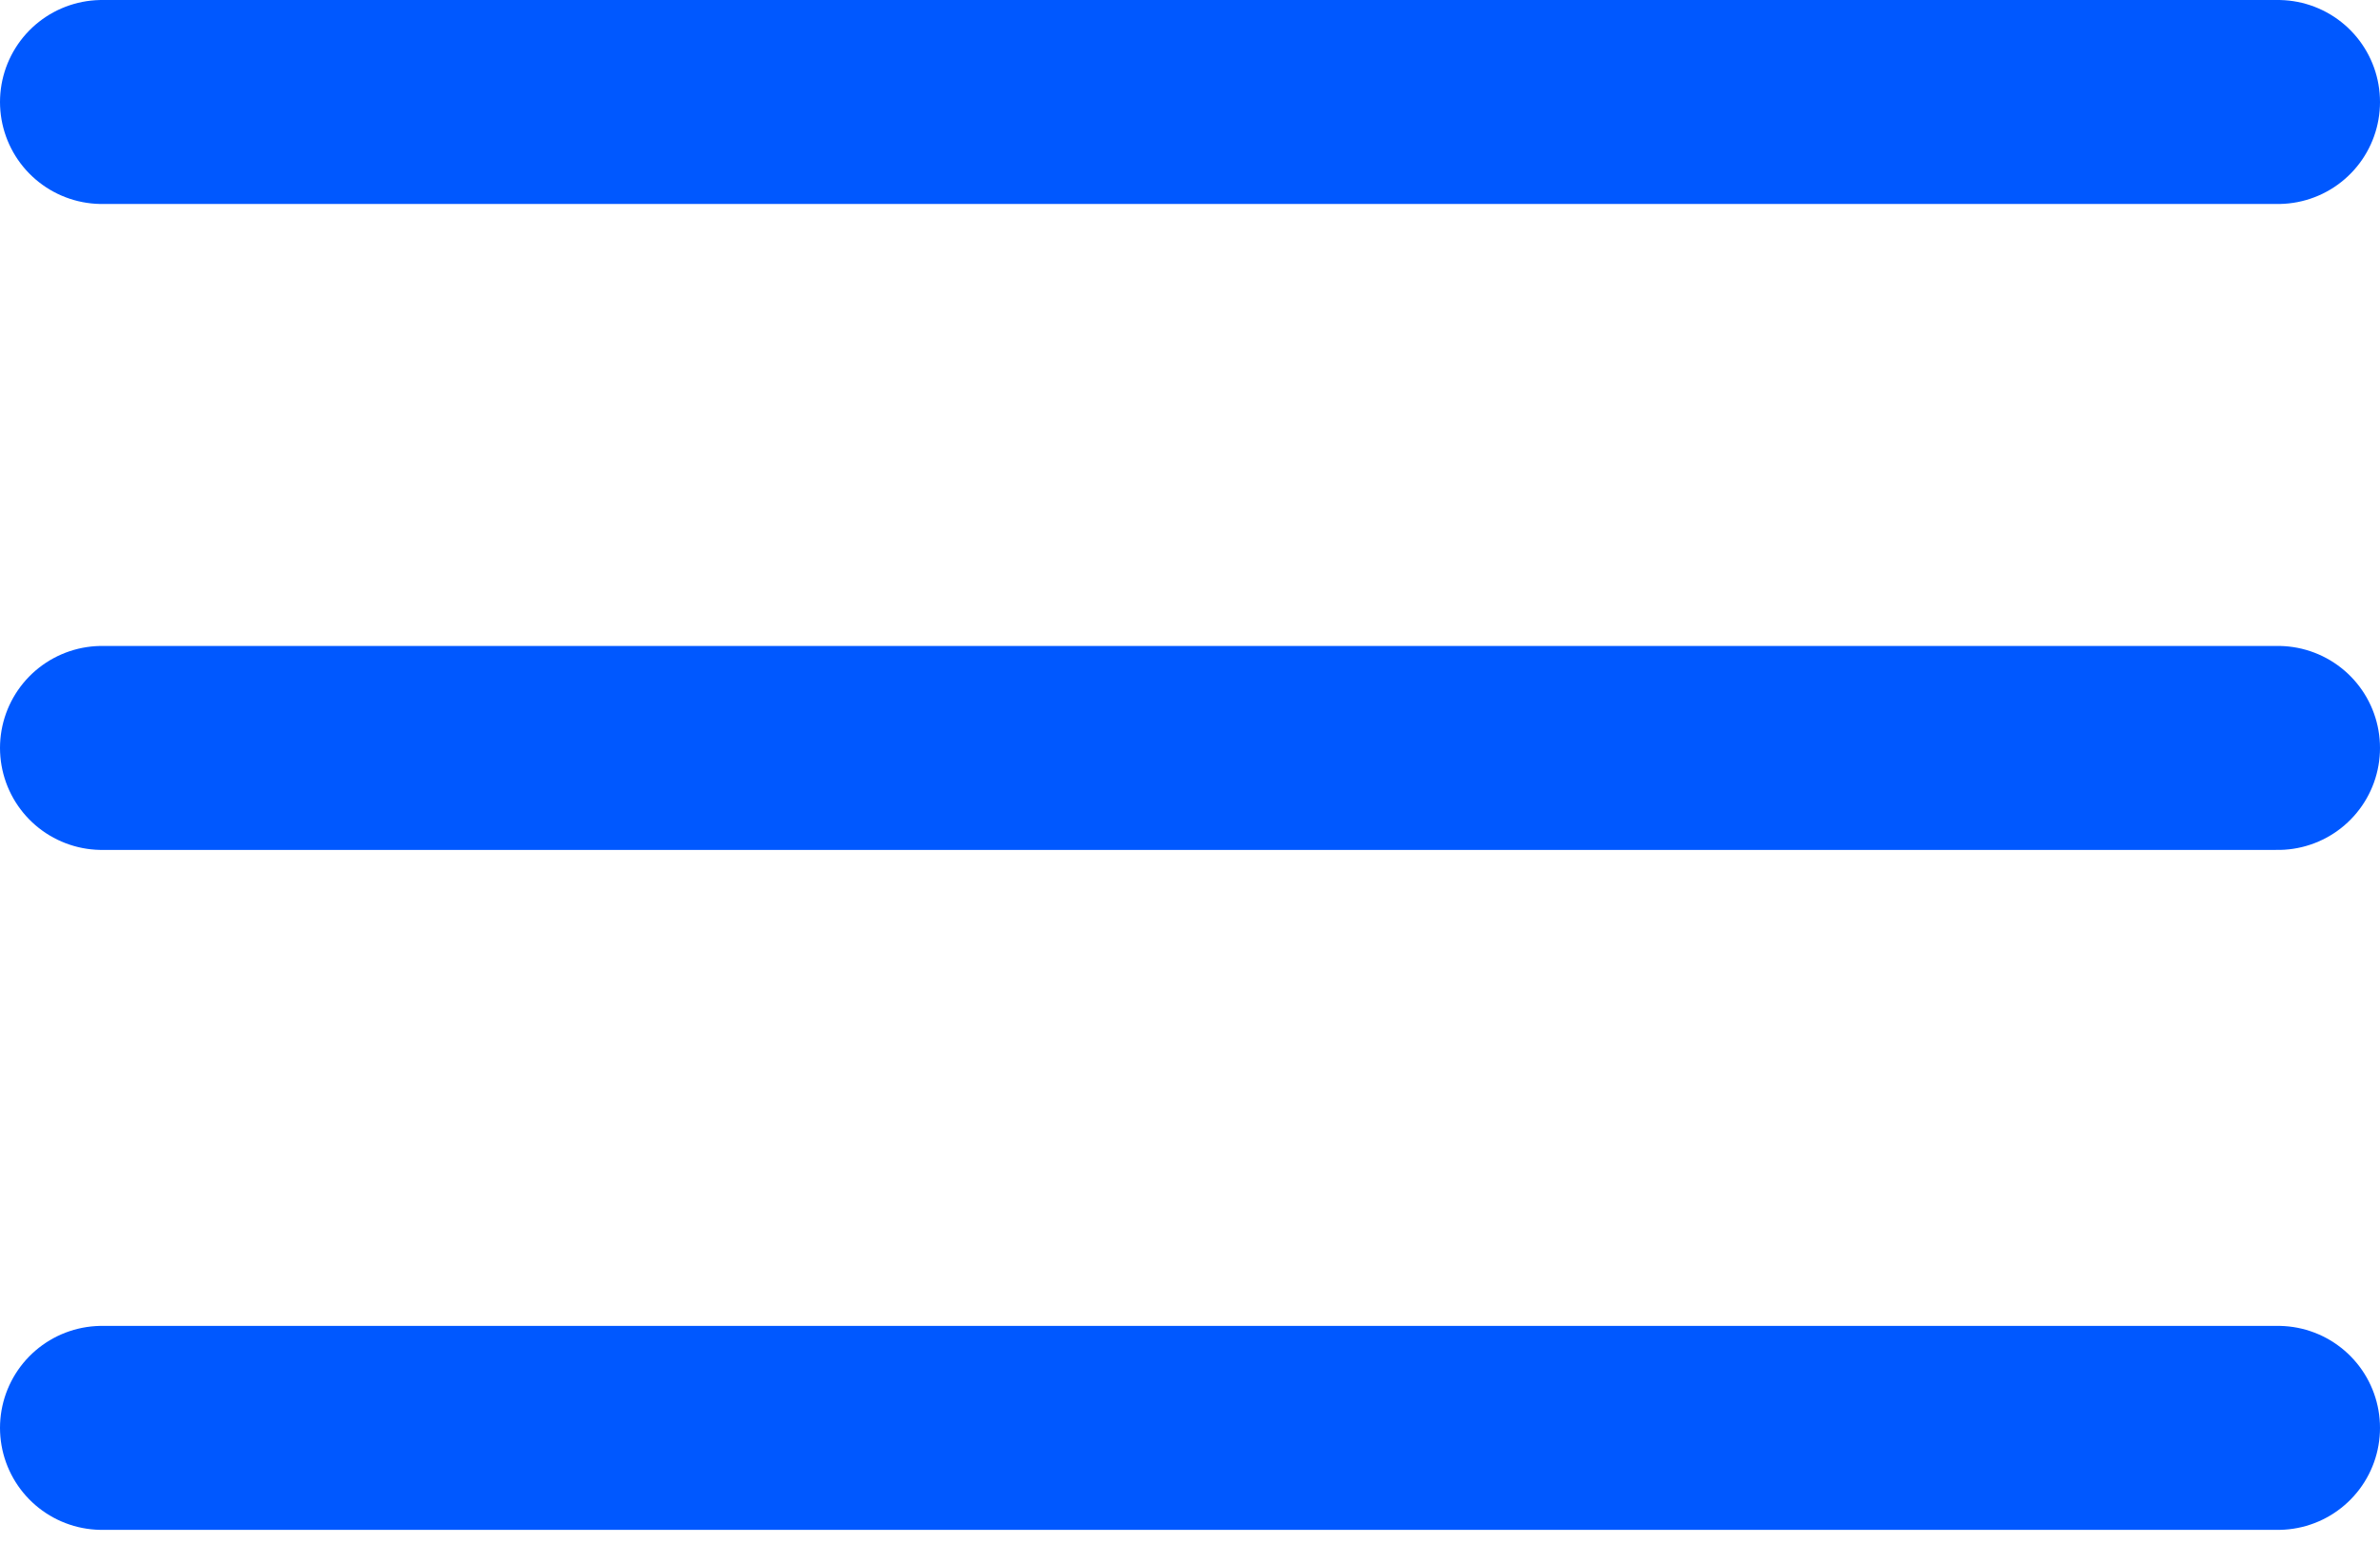
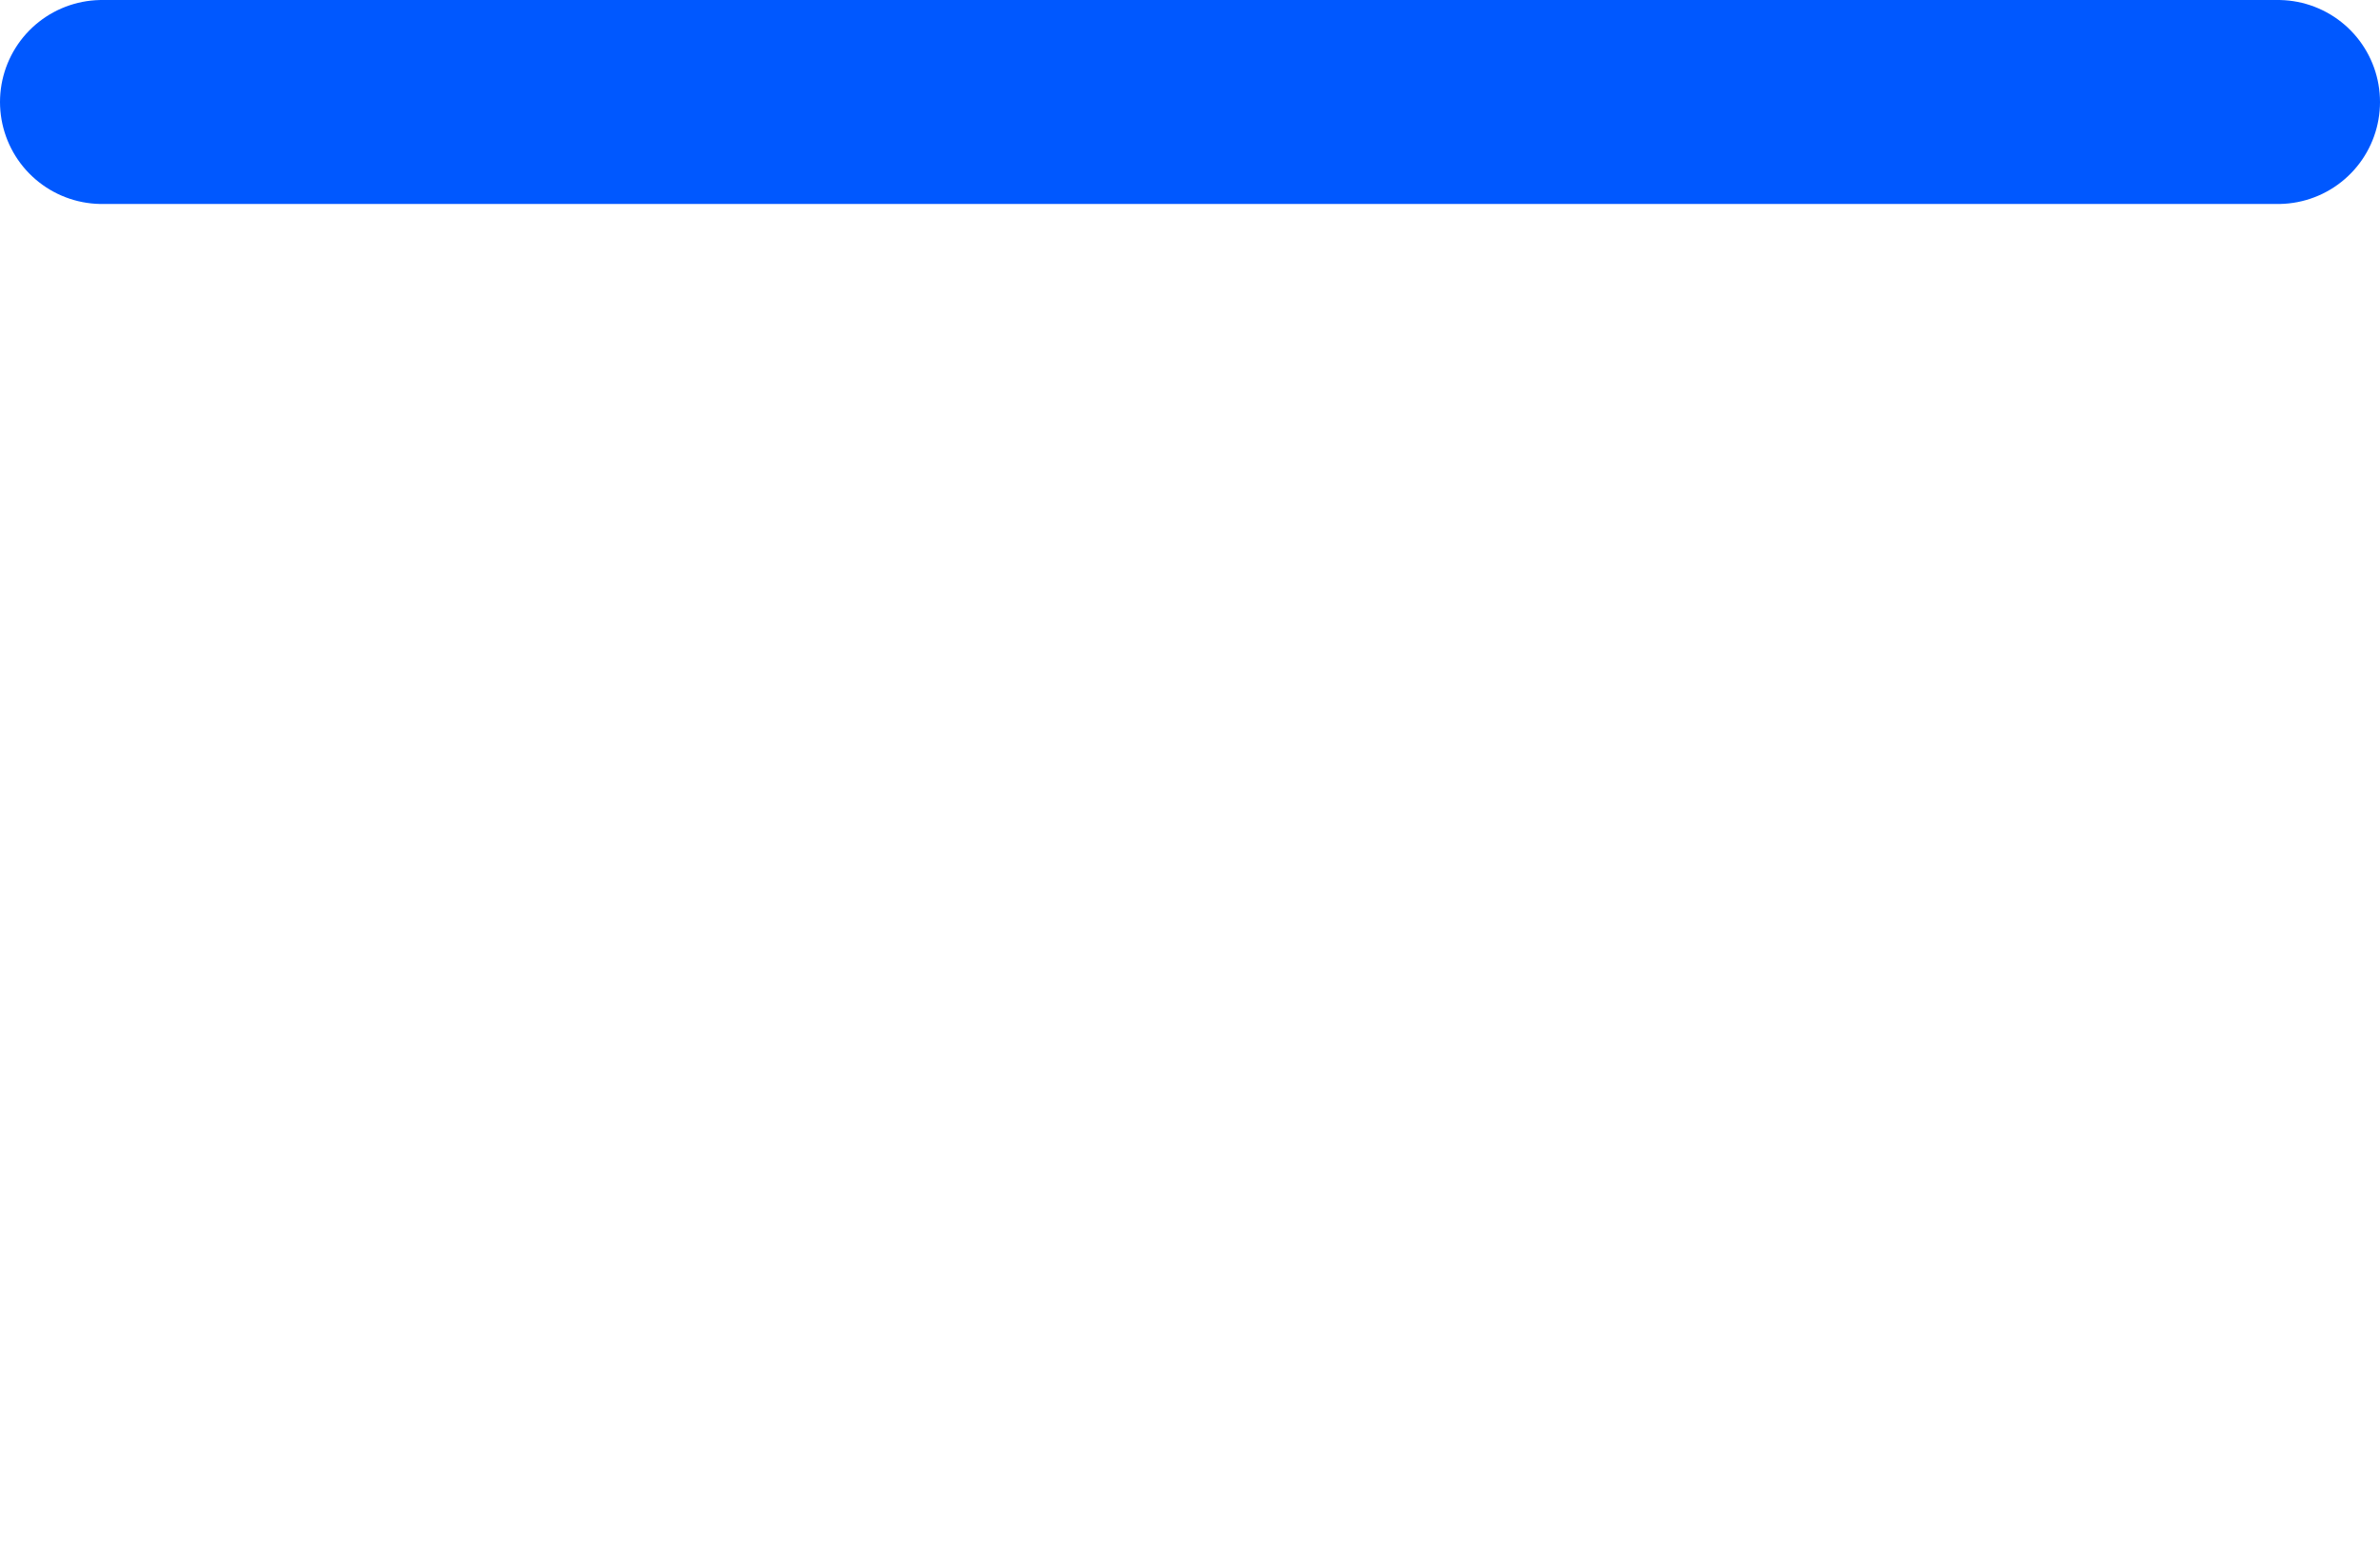
<svg xmlns="http://www.w3.org/2000/svg" width="35" height="23" viewBox="0 0 35 23" fill="none">
  <line x1="1.5" y1="1.5" x2="33.5" y2="1.5" stroke="#0058FF" stroke-width="3" stroke-linecap="round" />
-   <line x1="1.5" y1="11" x2="33.5" y2="11" stroke="#0058FF" stroke-width="3" stroke-linecap="round" />
-   <line x1="1.5" y1="21" x2="33.5" y2="21" stroke="#0058FF" stroke-width="3" stroke-linecap="round" />
</svg>